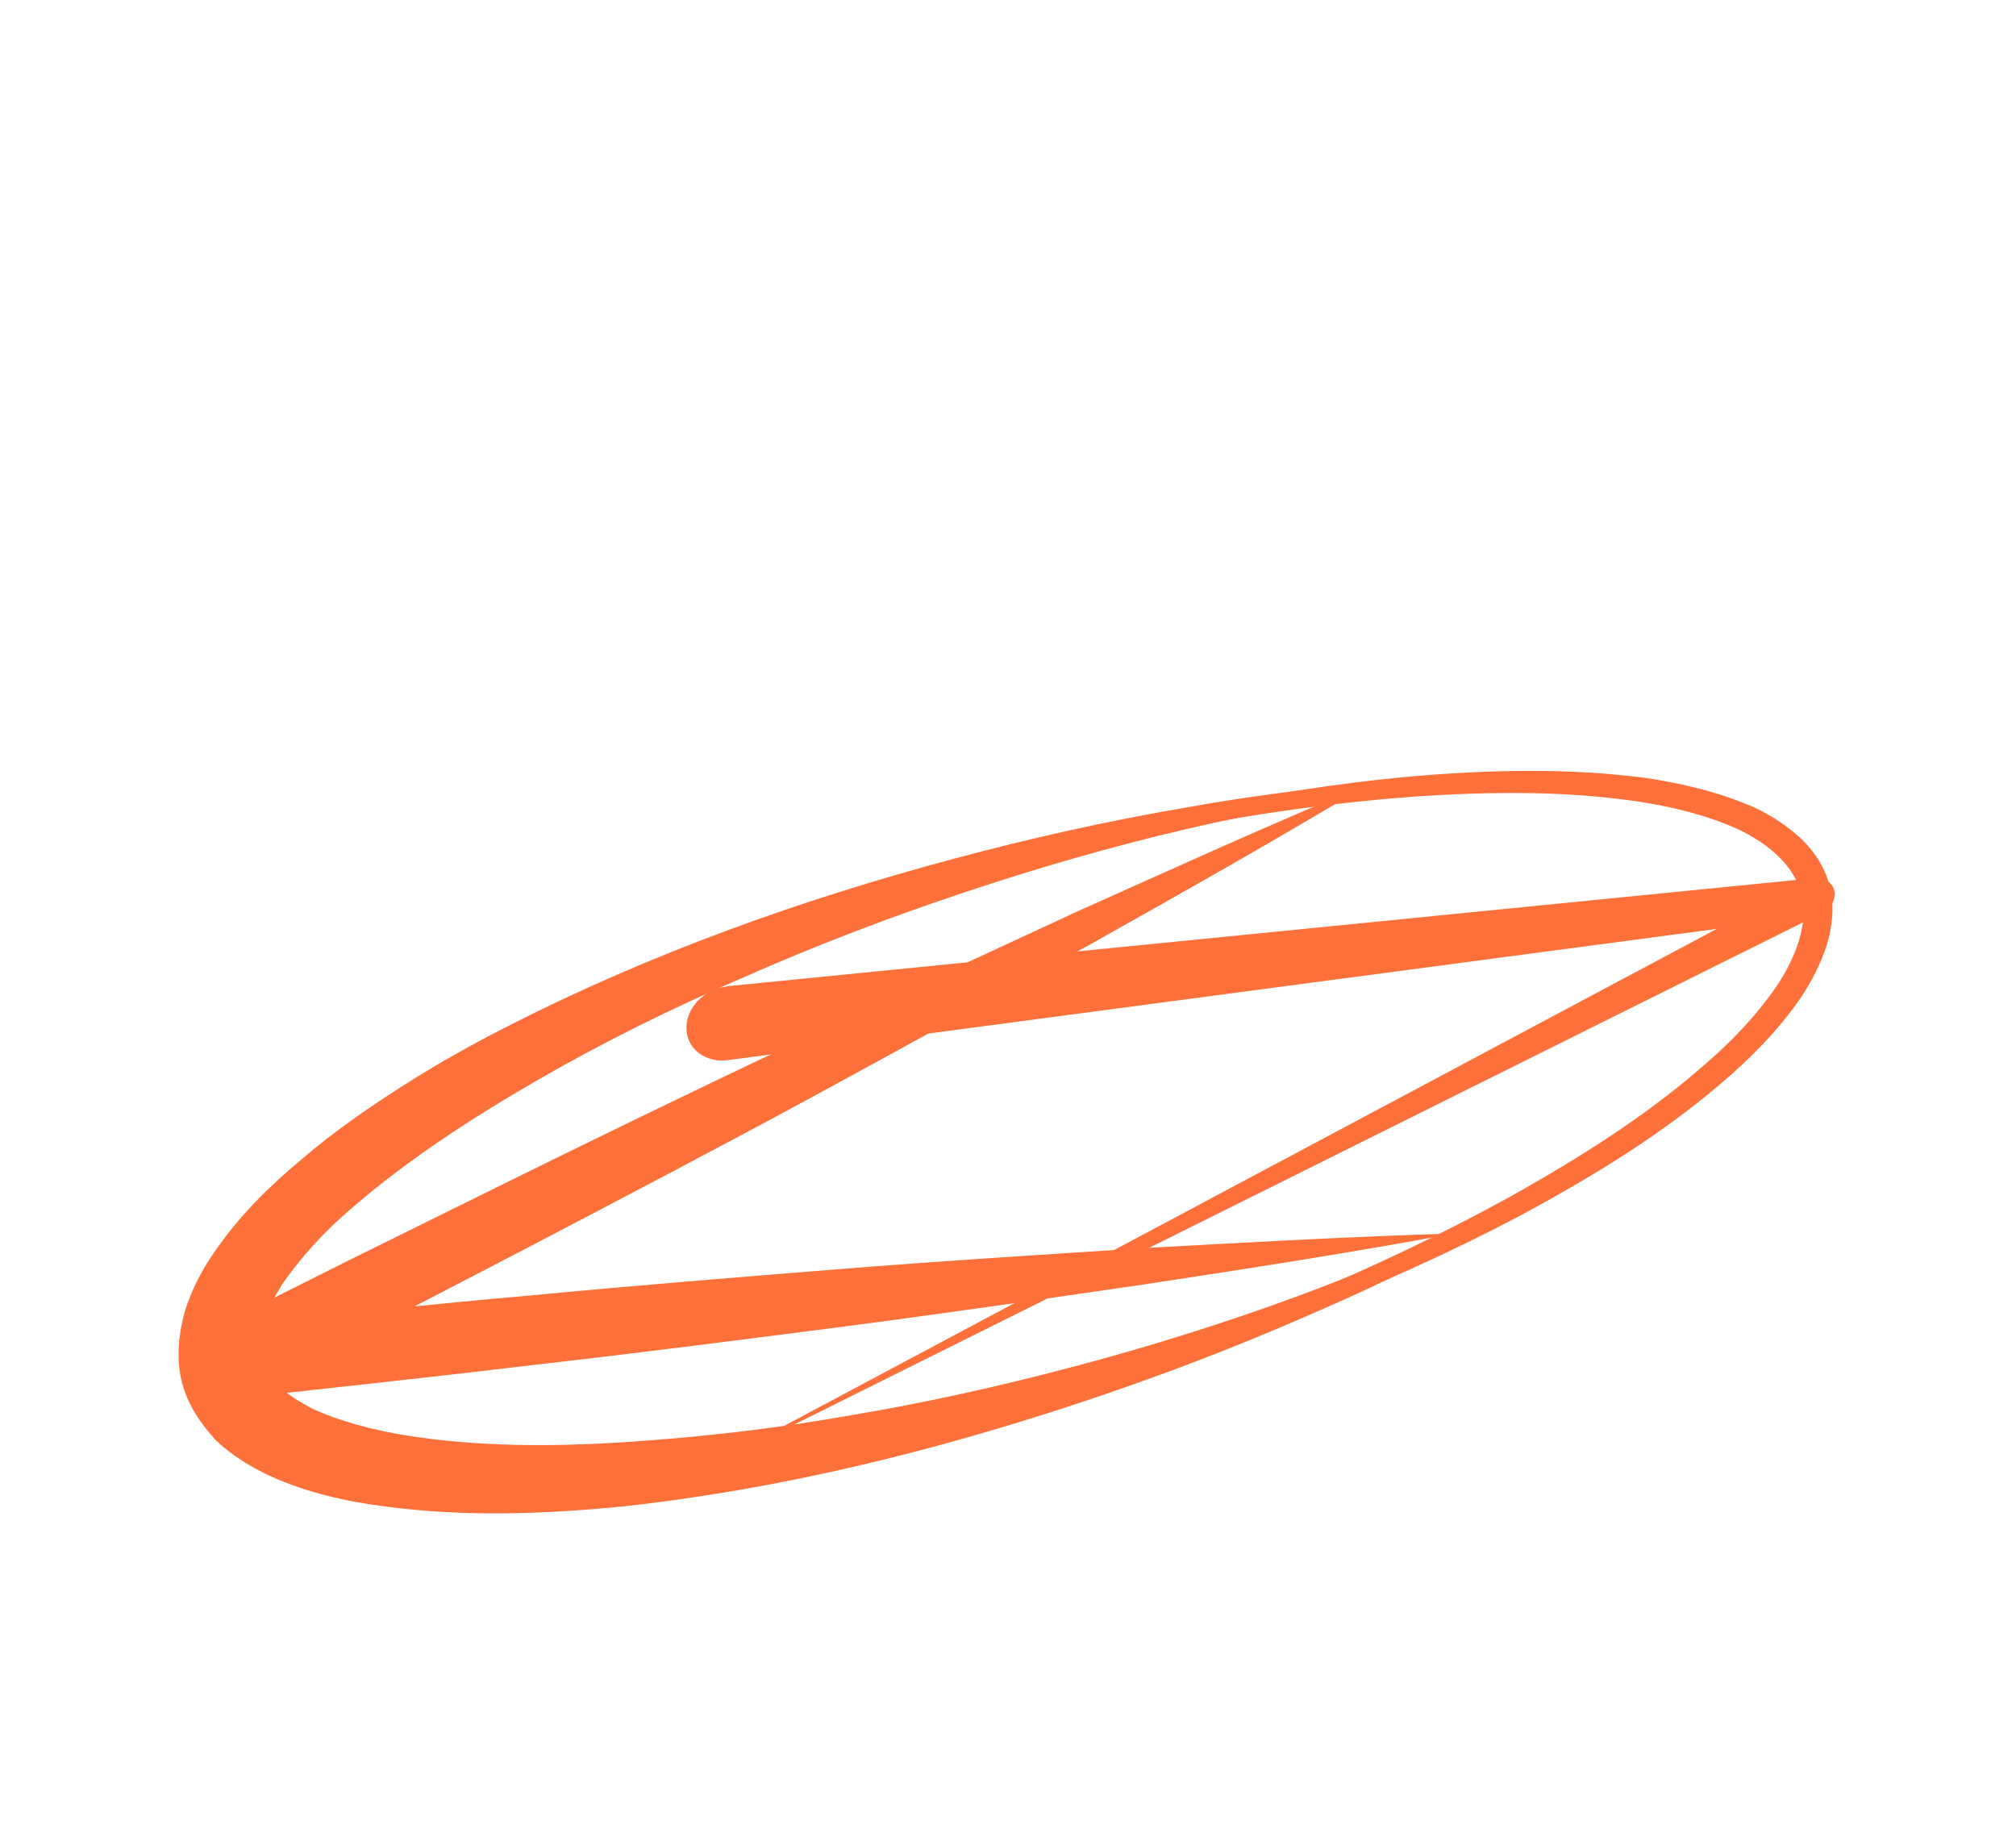
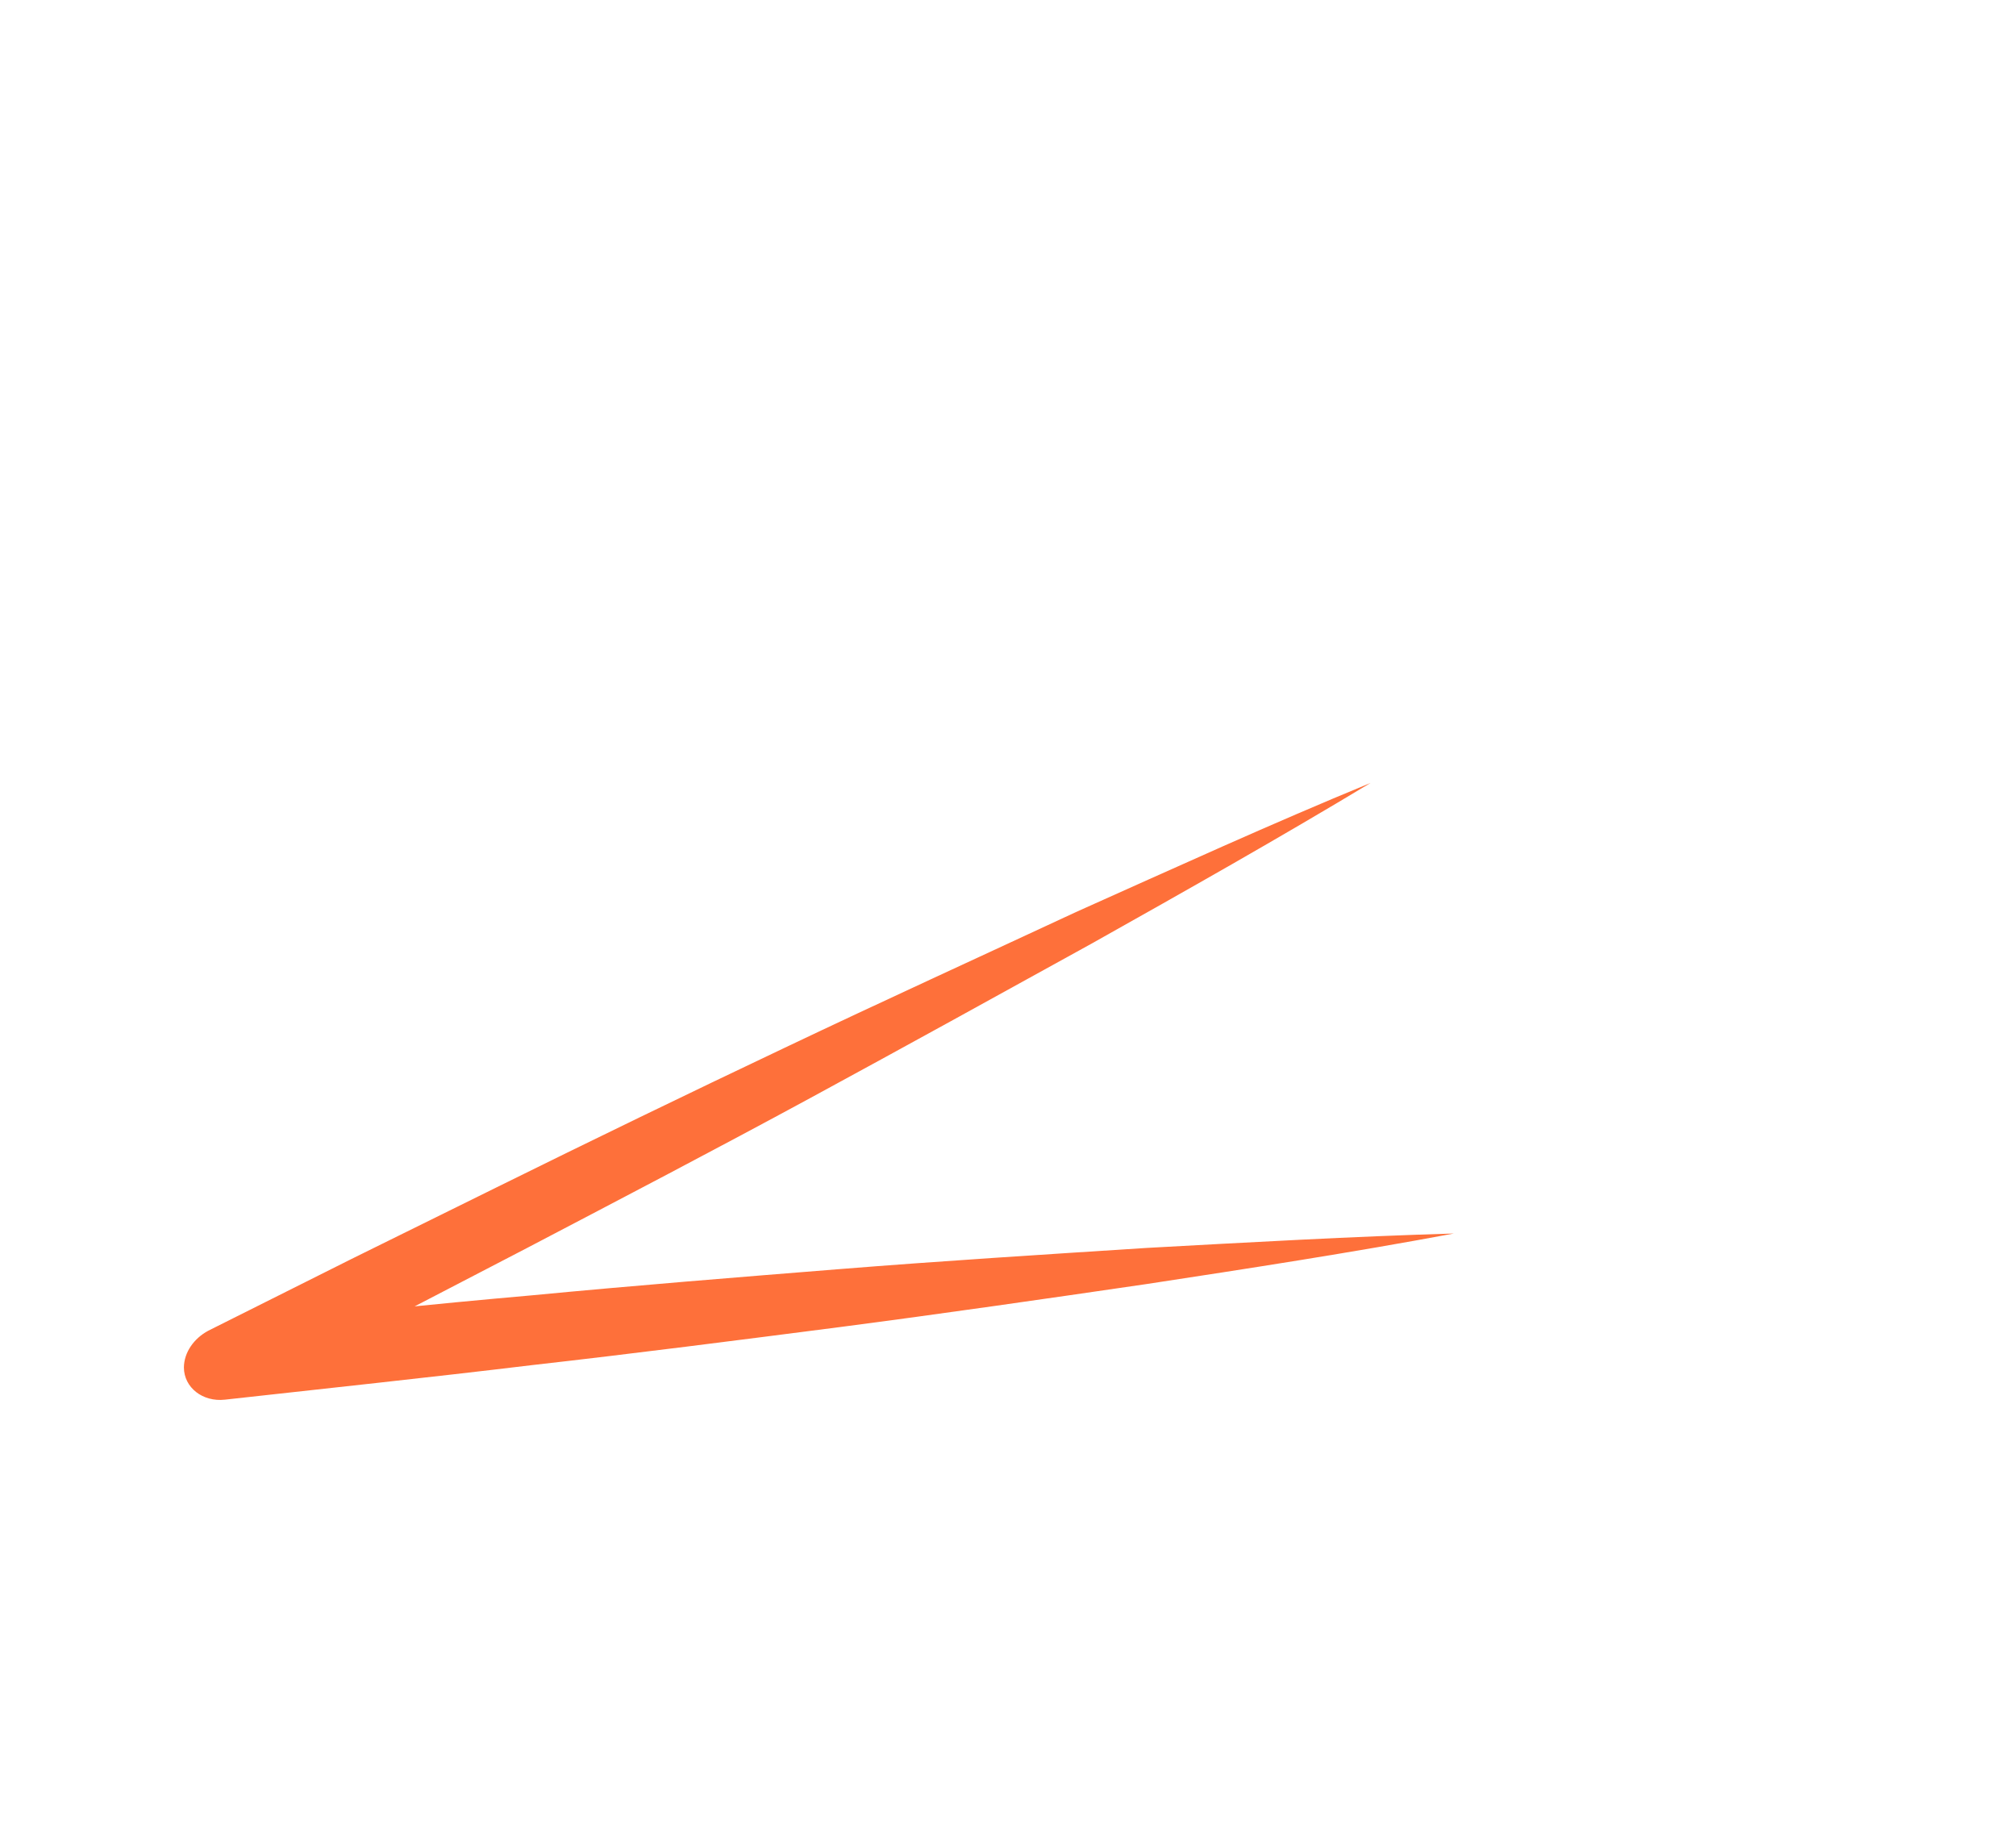
<svg xmlns="http://www.w3.org/2000/svg" width="366" height="332" viewBox="0 0 366 332" fill="none">
-   <path d="M329.986 161.494C330.708 164.468 330.466 167.732 329.513 170.905C328.561 174.078 327.057 177.113 325.165 179.961C321.218 185.705 316.424 190.792 311.01 195.458C300.344 204.741 288.301 212.614 275.892 219.686C263.483 226.758 250.582 233.218 237.313 238.876C224.079 244.677 210.673 249.769 196.969 254.343C169.722 263.443 141.604 270.373 113.075 273.477C98.776 274.887 84.431 275.4 70.018 273.501C62.909 272.599 55.629 270.988 48.842 267.862C45.528 266.275 42.112 264.263 39.2 261.491C36.38 258.388 33.974 254.857 32.977 250.75C31.981 246.643 32.429 242.102 33.532 238.124C34.794 234.098 36.676 230.494 38.981 227.218C43.432 220.715 48.995 215.244 54.73 210.482C60.431 205.578 66.624 201.286 72.886 197.277C79.148 193.268 85.513 189.684 92.107 186.335C118.163 173.035 145.594 163.272 173.253 155.872C187.163 152.147 201.05 149.038 215.108 146.636C229.133 144.093 243.203 142.448 257.123 141.607C271.044 140.767 285.01 140.824 298.425 142.87C305.213 143.869 311.656 145.579 317.664 148.332C320.587 149.732 323.259 151.513 325.517 153.721C327.546 155.694 329.23 158.379 329.986 161.494ZM329.986 161.494C329.265 158.52 327.58 155.836 325.322 153.628C323.064 151.419 320.427 149.781 317.503 148.38C311.53 145.769 304.96 144.249 298.333 143.201C284.826 141.487 270.963 141.854 257.019 143.31C229.166 146.362 201.691 153.099 174.925 162.055C161.221 166.629 148.136 171.624 135.223 177.328C122.276 182.89 109.661 189.112 97.573 196.088C85.486 203.063 73.891 210.65 63.923 219.267C58.923 223.505 54.575 228.306 51.26 233.1C49.78 235.52 48.461 237.892 47.818 240.212C47.141 242.391 46.945 244.425 47.426 246.408C47.873 248.249 48.996 250.038 50.567 251.542C52.171 253.187 54.384 254.497 56.757 255.759C61.79 258.045 67.683 259.617 73.955 260.619C86.499 262.623 99.949 262.683 113.514 261.798C127.079 260.912 140.828 259.363 154.531 256.916C168.269 254.611 181.995 251.55 195.584 247.922C222.762 240.666 249.711 231.048 274.998 218.131C287.545 211.626 299.851 204.129 310.747 195.081C316.195 190.557 321.184 185.563 324.97 179.867C326.863 177.019 328.366 173.985 329.353 170.953C330.466 167.732 330.708 164.468 329.986 161.494Z" fill="#FE703A" />
-   <path d="M132.08 179.031L329.255 159.433L329.416 159.384C331.449 159.229 333.149 160.551 333.08 162.407C333.068 163.786 332.148 164.981 330.93 165.655L123.422 268.943L327.842 160.012L329.356 166.282L132.214 192.445C128.216 193.04 124.655 190.445 124.634 186.782C124.451 183.168 127.726 179.581 131.759 179.128C131.92 179.08 132.08 179.031 132.08 179.031Z" fill="#FE703A" />
  <path d="M248.819 142.135C232.112 152.205 215.267 161.706 198.261 171.255C181.22 180.662 164.18 190.07 147.106 199.335C130.031 208.599 112.727 217.628 95.583 226.609L69.69 240.057L43.728 253.221L40.702 240.707C59.37 238.743 78.038 236.779 96.614 235.148C115.155 233.374 133.766 231.885 152.376 230.396C170.987 228.907 189.505 227.751 208.184 226.547C226.737 225.533 245.451 224.47 263.946 223.931C245.3 227.414 226.678 230.28 208.216 233.097C189.56 235.821 171.064 238.496 152.338 240.935C133.773 243.326 115.208 245.716 96.575 247.823C77.976 250.071 59.308 252.035 40.835 254.093C36.805 254.545 33.408 251.907 33.386 248.252C33.41 245.498 35.213 242.971 37.808 241.579L63.804 228.557L89.996 215.629C107.403 207.027 124.845 198.567 142.482 190.2C159.958 181.883 177.664 173.801 195.335 165.576C213.075 157.636 230.781 149.554 248.819 142.135Z" fill="#FE703A" />
-   <path d="M40.186 248.662C39.465 245.694 39.706 242.437 40.659 239.27C41.611 236.103 43.113 233.074 45.005 230.232C48.949 224.499 53.775 219.562 59.186 214.905C69.881 205.781 82.111 198.016 94.547 191.099C119.615 177.359 146.275 166.628 173.484 158.159C200.727 149.831 228.612 143.434 256.748 140.904C270.753 139.734 284.963 139.412 298.658 141.216C305.442 142.213 312.203 143.823 318.563 146.616C321.679 148.107 324.544 149.977 326.996 152.274C329.448 154.571 331.395 157.626 332.219 161.018C333.043 164.411 332.71 167.999 331.666 171.496C330.588 174.853 328.959 178.071 326.941 181.103C322.871 187.026 317.758 192.2 312.187 196.905C301.206 206.267 288.746 213.797 276.115 220.621C263.449 227.303 250.257 233.234 236.893 238.458C223.528 243.682 209.993 248.199 196.319 252.151C168.973 260.055 141.077 265.698 113.193 267.848C99.315 268.829 85.391 268.913 71.857 267.061C65.072 266.064 58.667 264.498 52.662 261.751C49.74 260.353 47.071 258.576 44.813 256.372C42.591 254.31 40.907 251.631 40.186 248.662ZM40.186 248.662C40.907 251.631 42.591 254.31 44.848 256.514C47.105 258.718 49.74 260.353 52.662 261.751C58.632 264.357 65.072 266.064 71.822 266.919C85.356 268.772 99.212 268.405 113.056 267.283C140.836 264.708 168.595 258.5 195.644 250.079C222.692 241.658 249.192 230.976 274.099 217.283C286.375 210.414 298.479 202.839 308.853 193.811C314.138 189.344 318.804 184.456 322.495 179.101C326.027 173.795 328.355 167.789 327.05 162.418C325.745 157.047 321.013 153.159 315.559 150.55C309.944 147.989 303.538 146.424 297.109 145.472C283.896 143.523 270.167 143.701 256.449 144.633C228.886 146.688 200.99 152.33 173.804 160.186C160.131 164.137 146.756 168.607 133.391 173.831C120.543 179.052 107.511 184.934 94.845 191.617C82.374 198.392 70.076 205.875 59.38 214.999C53.935 219.514 49.144 224.592 45.165 230.183C43.273 233.026 41.771 236.055 40.785 239.081C39.672 242.296 39.43 245.553 40.186 248.662Z" fill="#FE703A" />
</svg>